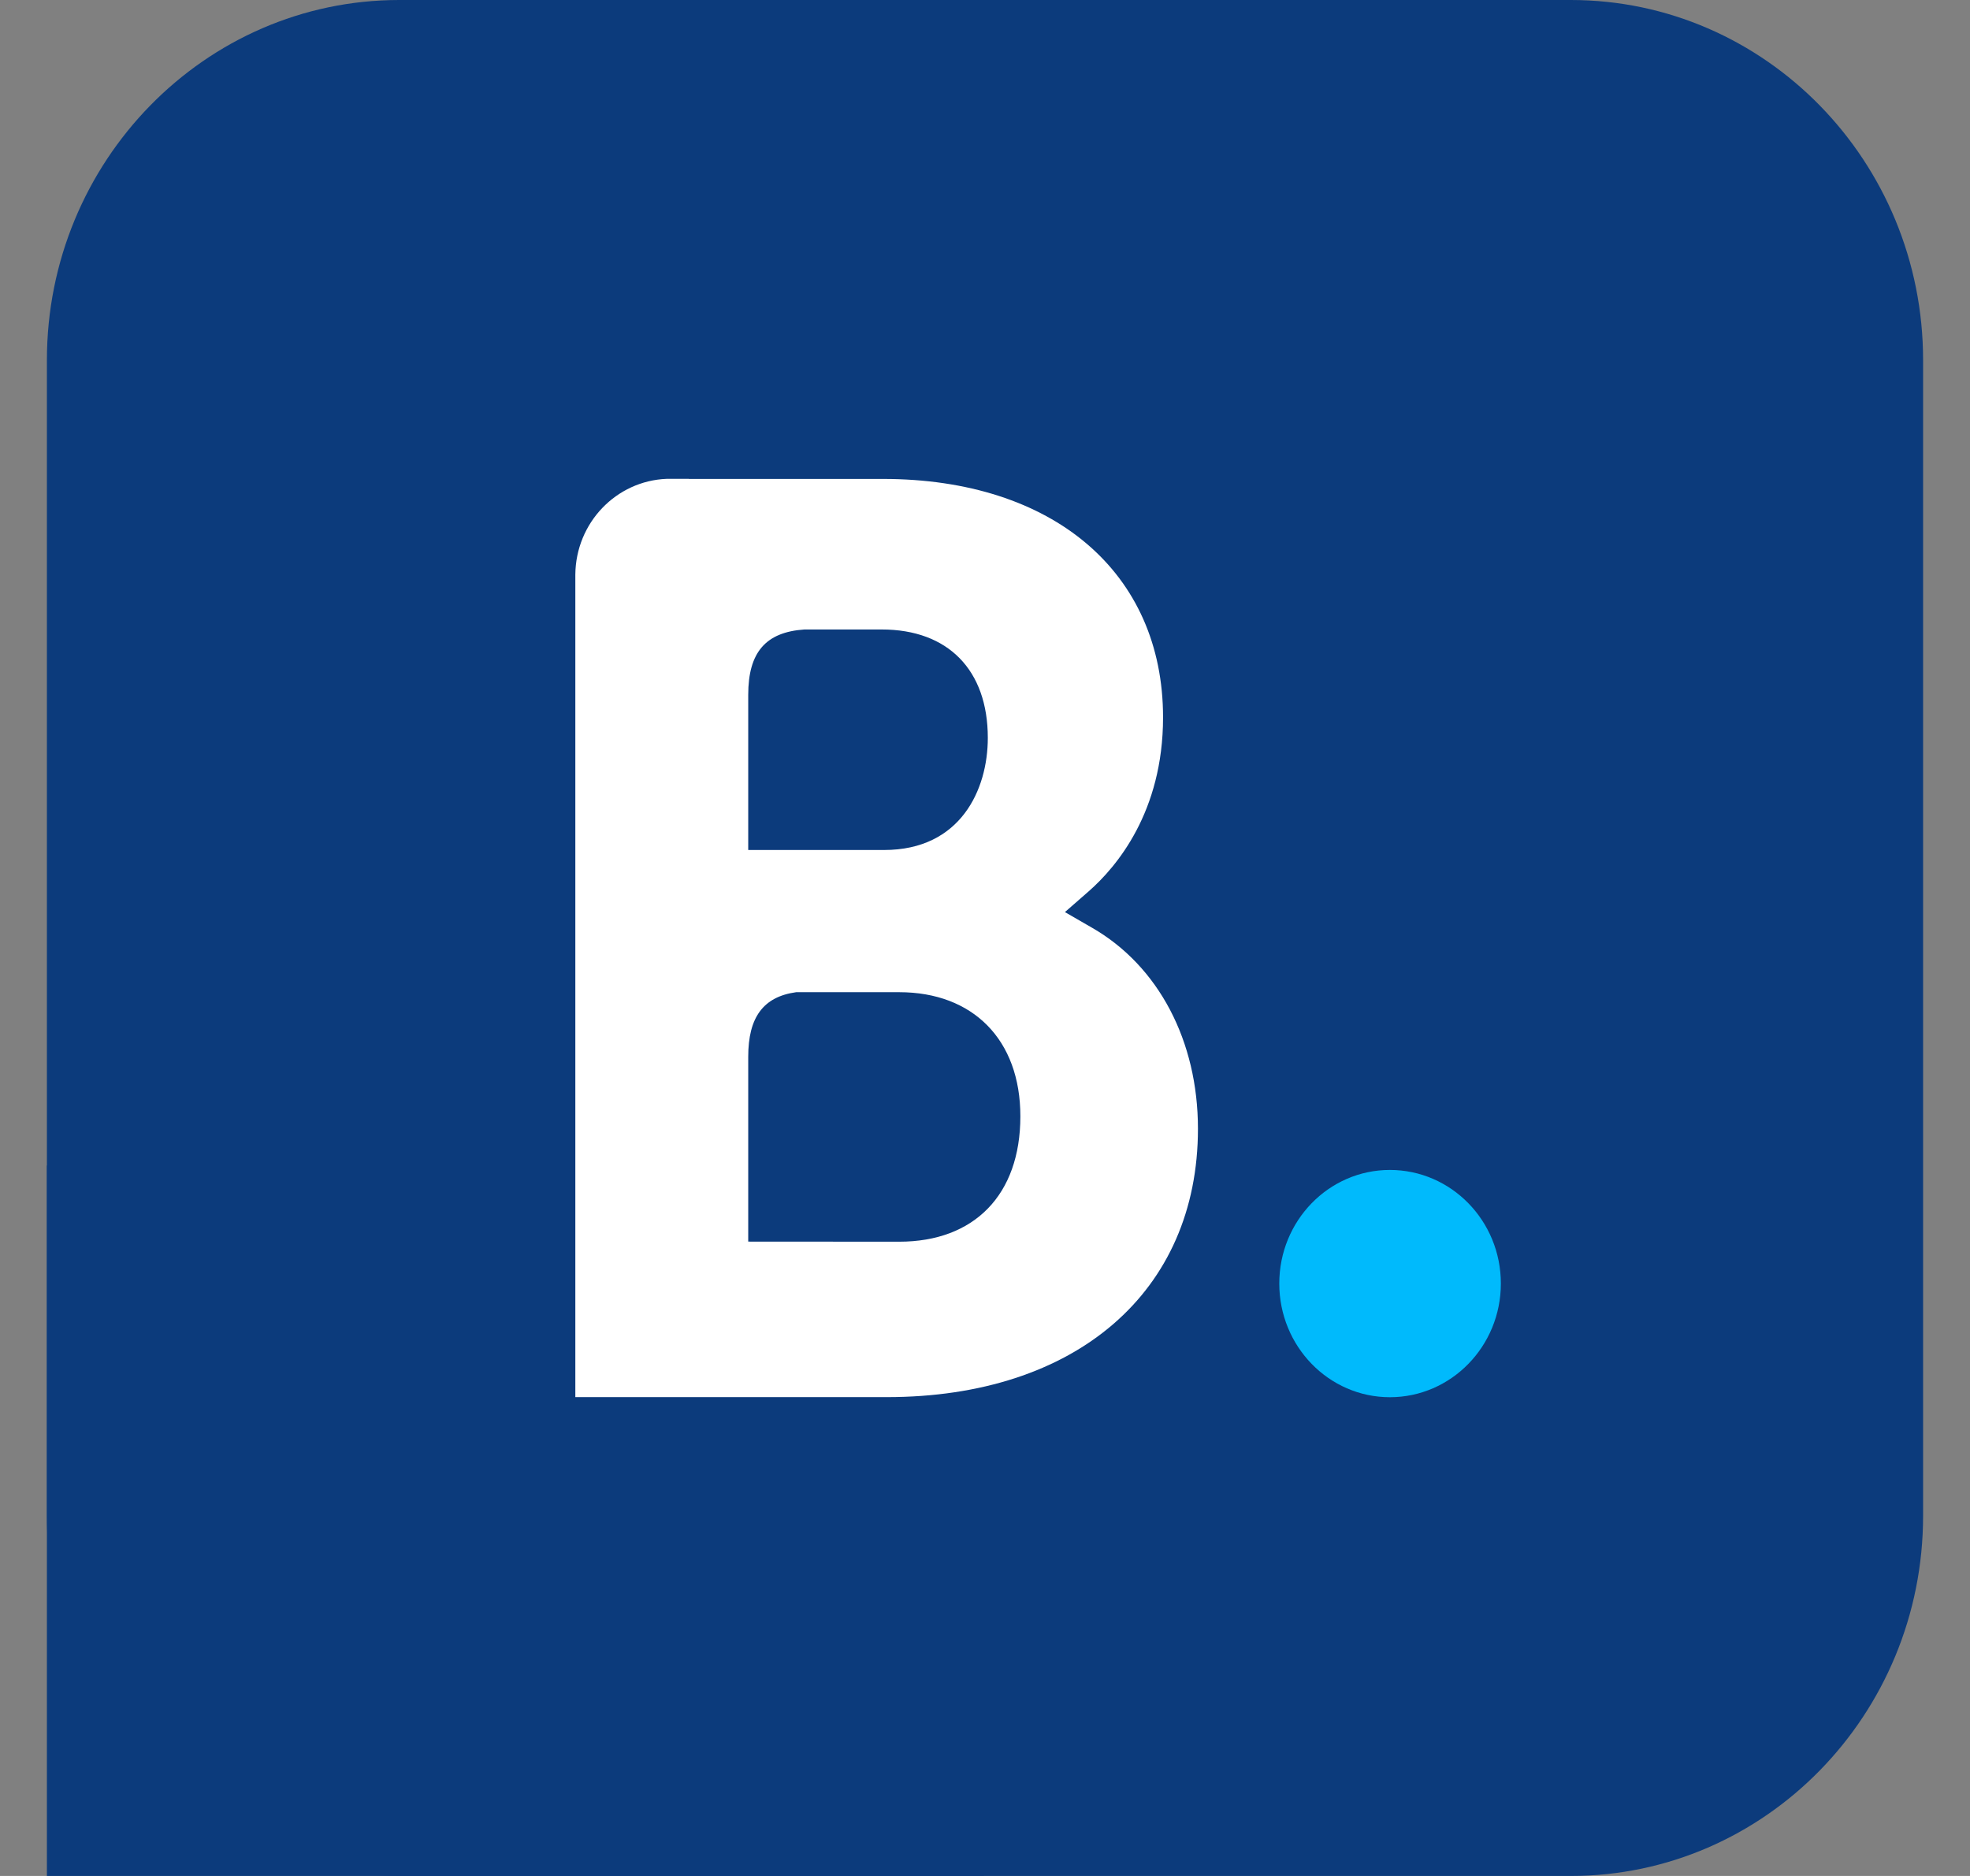
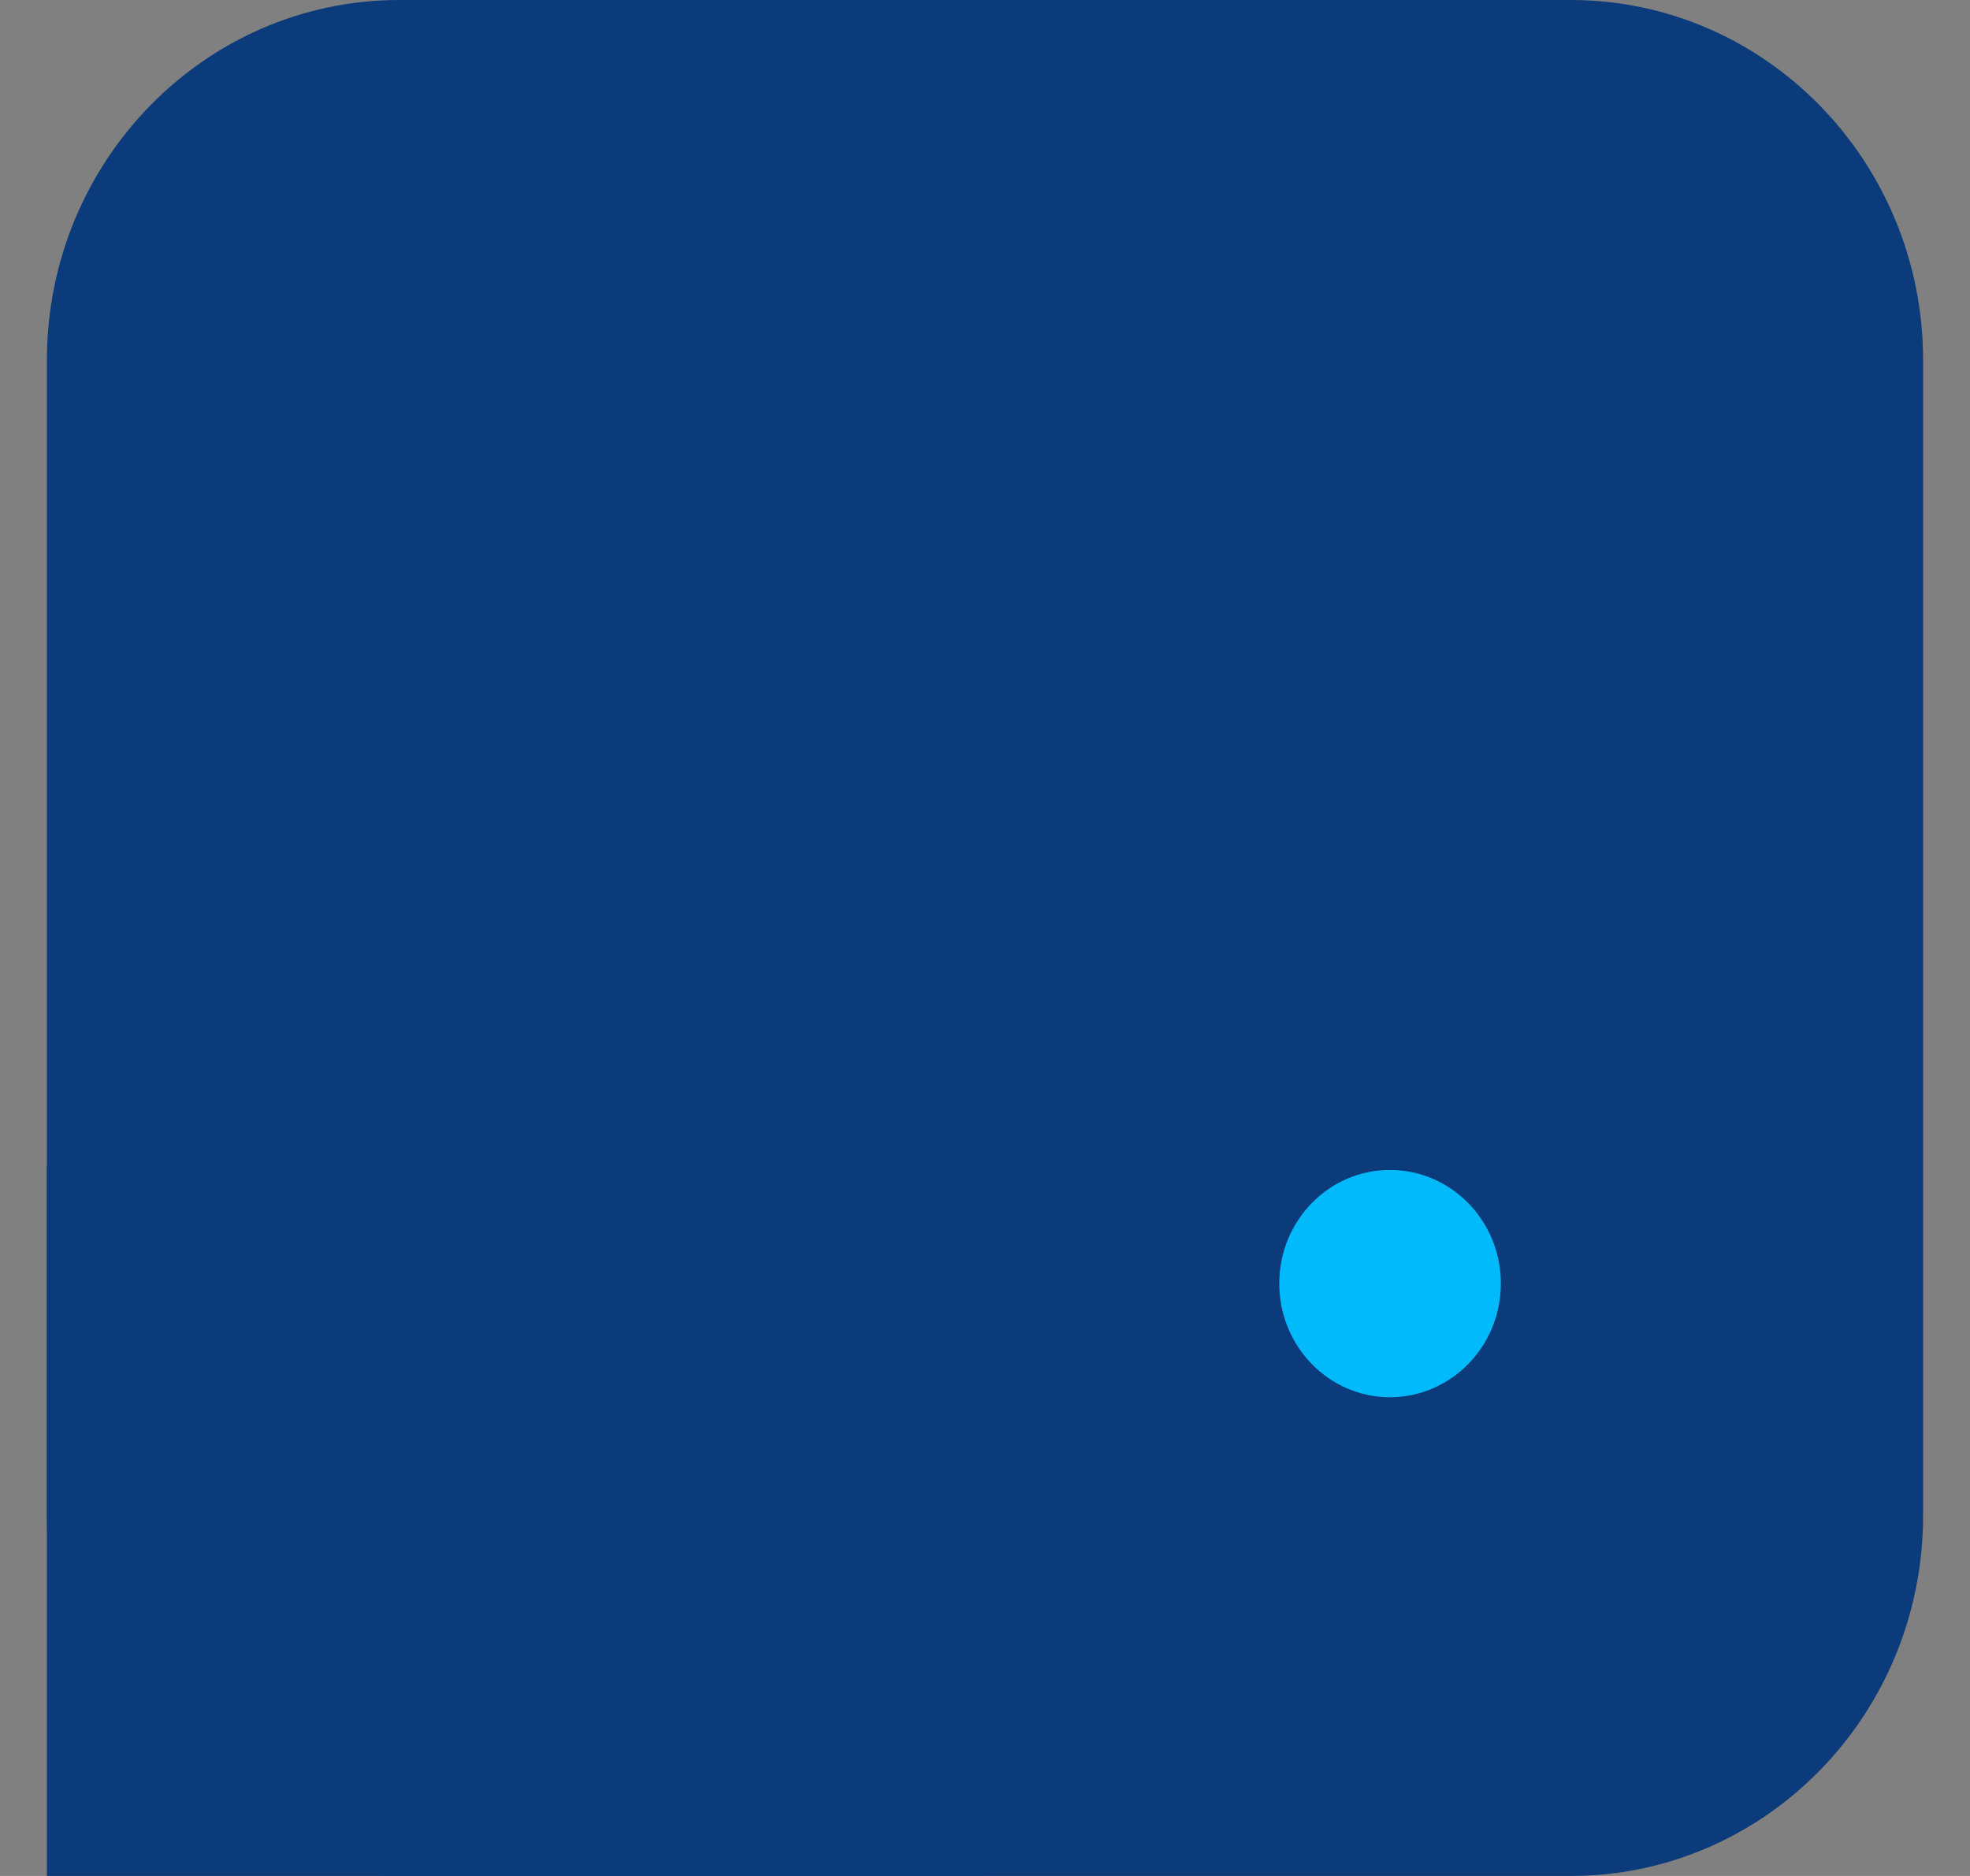
<svg xmlns="http://www.w3.org/2000/svg" width="21" height="20" viewBox="0 0 21 20" fill="none">
  <rect x="0" y="0" width="21" height="20" fill="#808080" stroke="none" />
  <g clip-path="url(#clip0_4_3259)">
-     <path fill-rule="evenodd" clip-rule="evenodd" d="M20.5 3.84C20.5 1.721 18.817 0 16.744 0H4.256C2.184 0 0.5 1.721 0.5 3.84V16.16C0.5 18.279 2.184 20 4.256 20H16.744C18.817 20 20.5 18.279 20.5 16.16L20.5 3.84Z" fill="#0C3B7C" />
+     <path fill-rule="evenodd" clip-rule="evenodd" d="M20.5 3.84C20.5 1.721 18.817 0 16.744 0H4.256C2.184 0 0.5 1.721 0.5 3.84V16.16C0.5 18.279 2.184 20 4.256 20H16.744C18.817 20 20.5 18.279 20.5 16.16Z" fill="#0C3B7C" />
    <path fill-rule="evenodd" clip-rule="evenodd" d="M0.5 12.426H10.489V20.001H0.5L0.5 12.426Z" fill="#0C3B7C" />
-     <path d="M9.586 13.238L7.976 13.237V11.267C7.976 10.847 8.135 10.627 8.487 10.578H9.586C10.37 10.578 10.877 11.083 10.877 11.901C10.877 12.741 10.383 13.238 9.586 13.238ZM7.976 7.926V7.408C7.976 6.954 8.163 6.739 8.575 6.711H9.399C10.106 6.711 10.53 7.143 10.53 7.867C10.53 8.419 10.239 9.062 9.425 9.062H7.976V7.926ZM11.643 9.892L11.352 9.724L11.606 9.502C11.902 9.242 12.398 8.657 12.398 7.648C12.398 6.103 11.226 5.106 9.412 5.106H7.343V5.105H7.107C6.569 5.126 6.138 5.573 6.133 6.126V14.895H9.453C11.469 14.895 12.77 13.772 12.77 12.034C12.77 11.098 12.35 10.299 11.643 9.892Z" fill="white" />
    <path d="M13.637 13.684C13.637 13.015 14.165 12.473 14.816 12.473C15.469 12.473 15.999 13.015 15.999 13.684C15.999 14.353 15.469 14.896 14.816 14.896C14.165 14.896 13.637 14.353 13.637 13.684Z" fill="#00BAFC" />
  </g>
  <defs>
    <clipPath id="clip0_4_3259">
      <rect width="20" height="20" fill="white" transform="translate(0.5)" />
    </clipPath>
  </defs>
</svg>